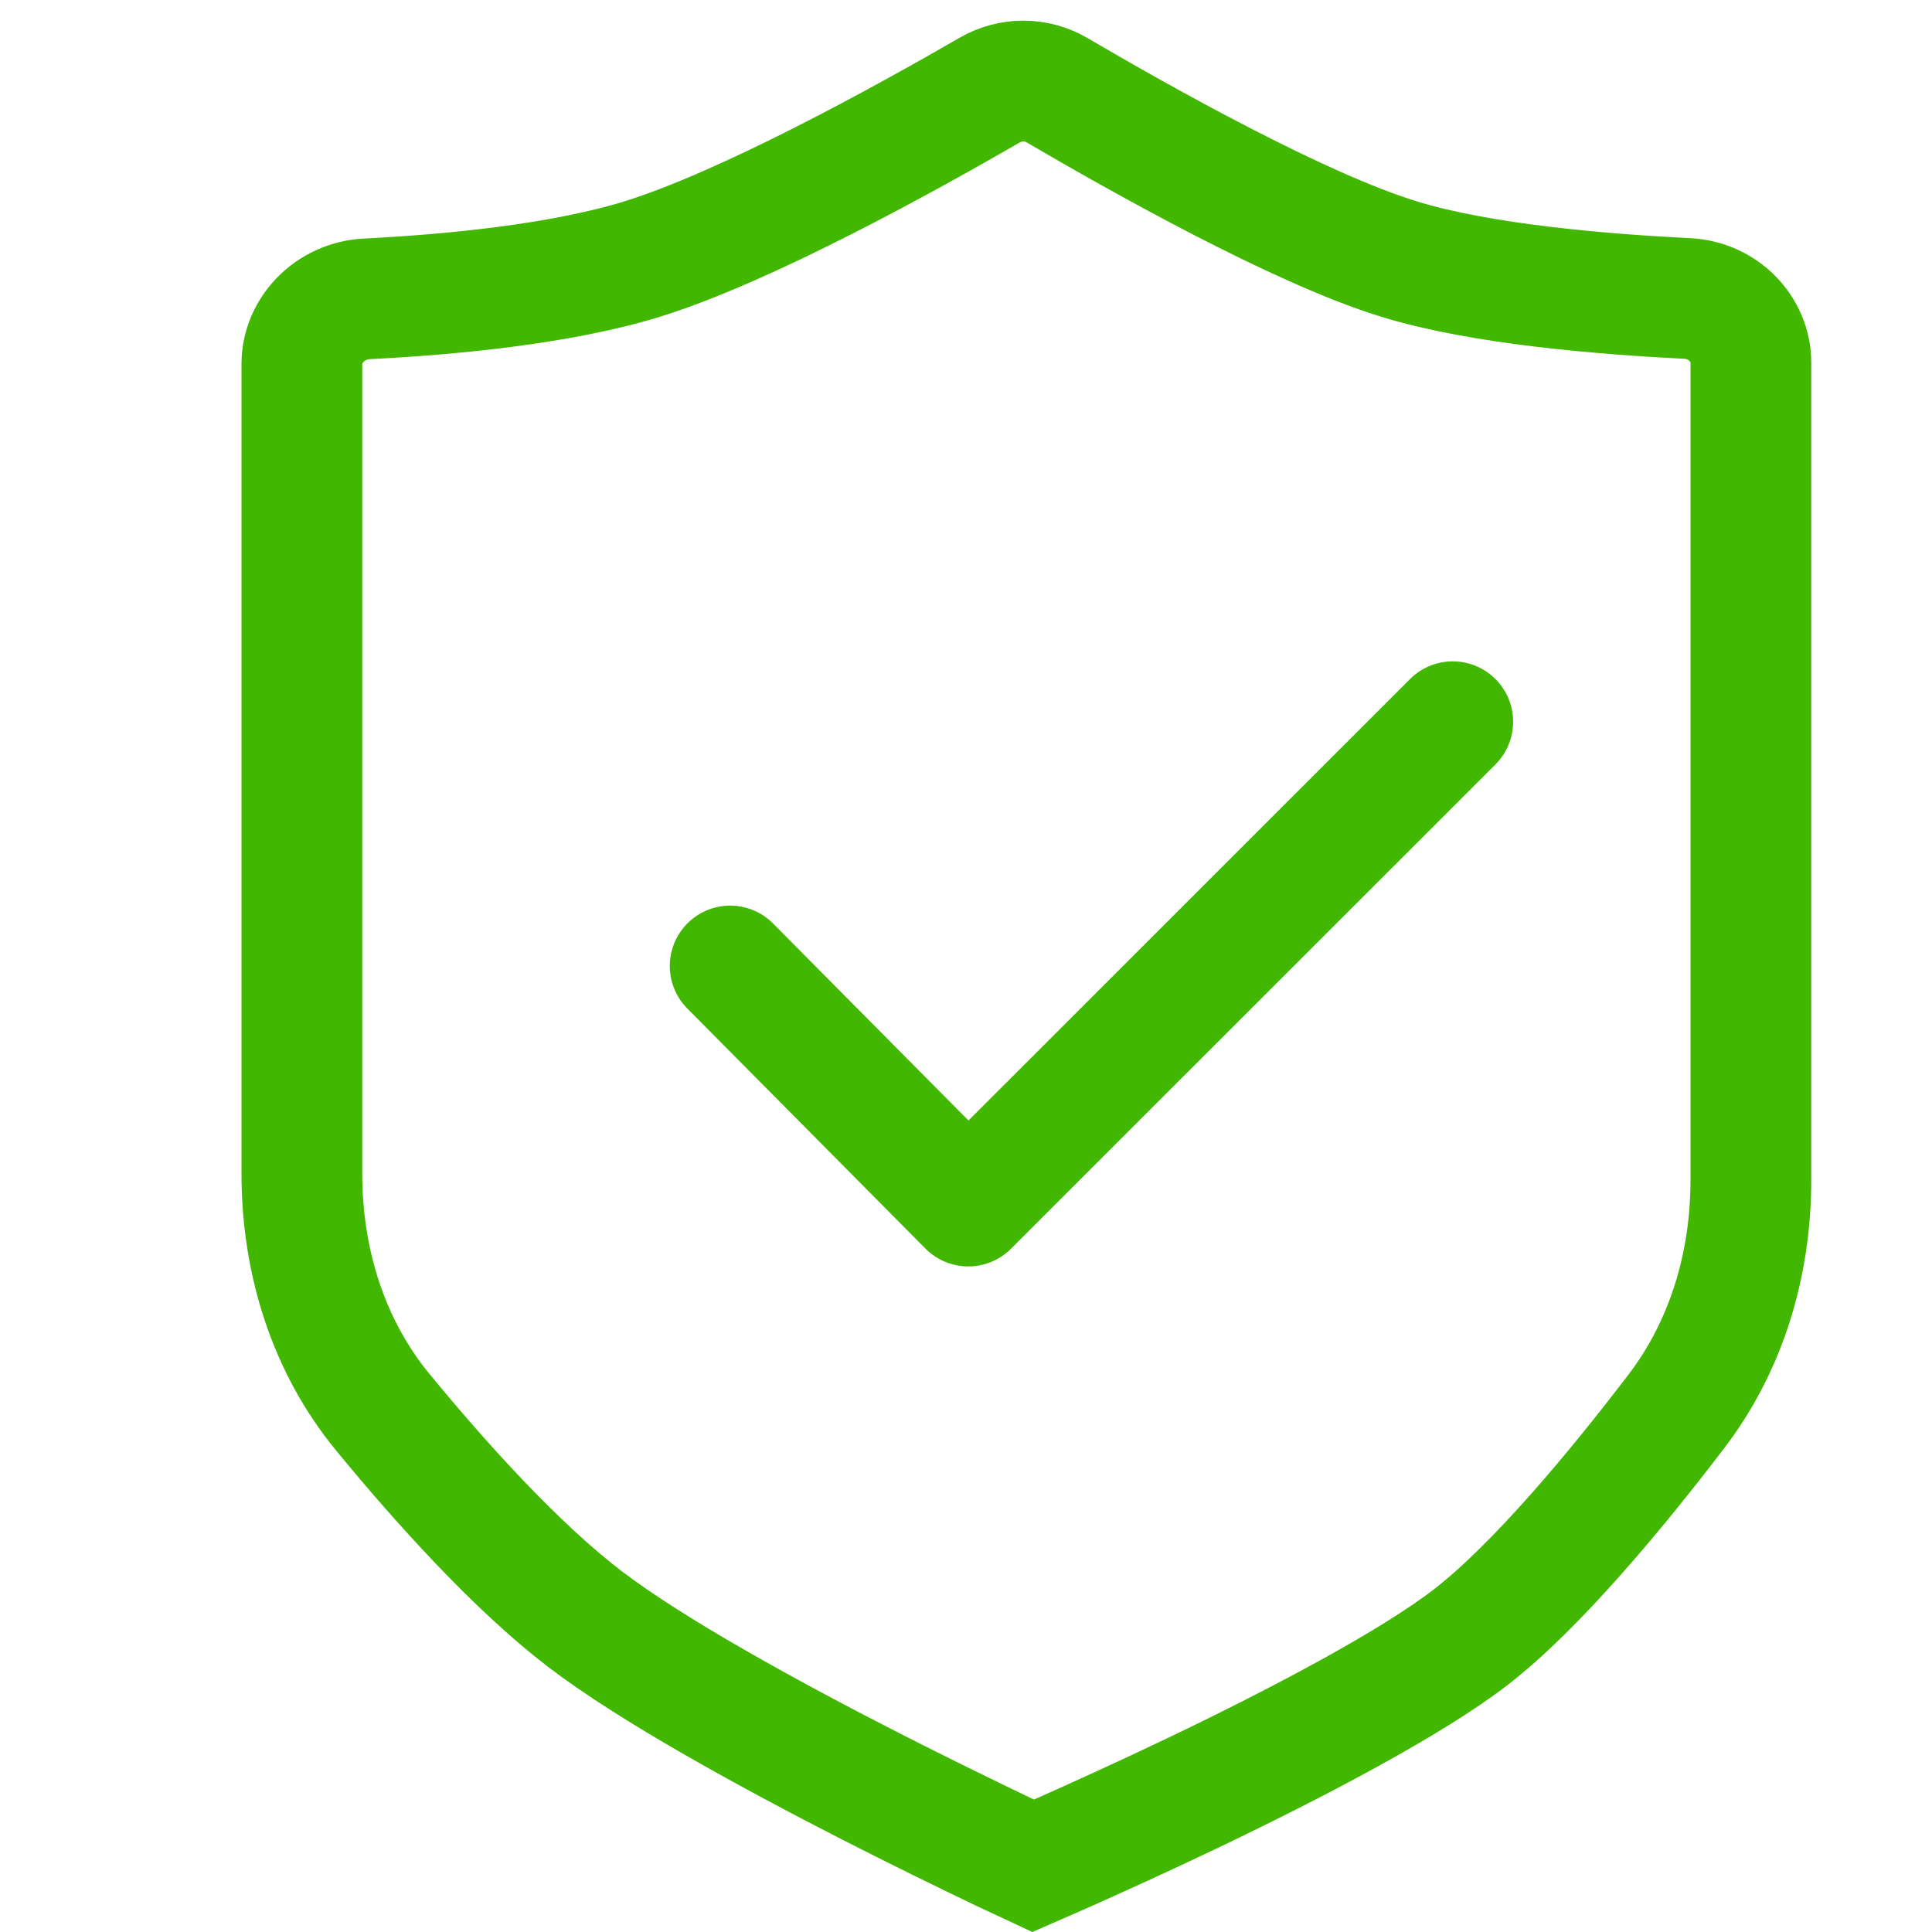
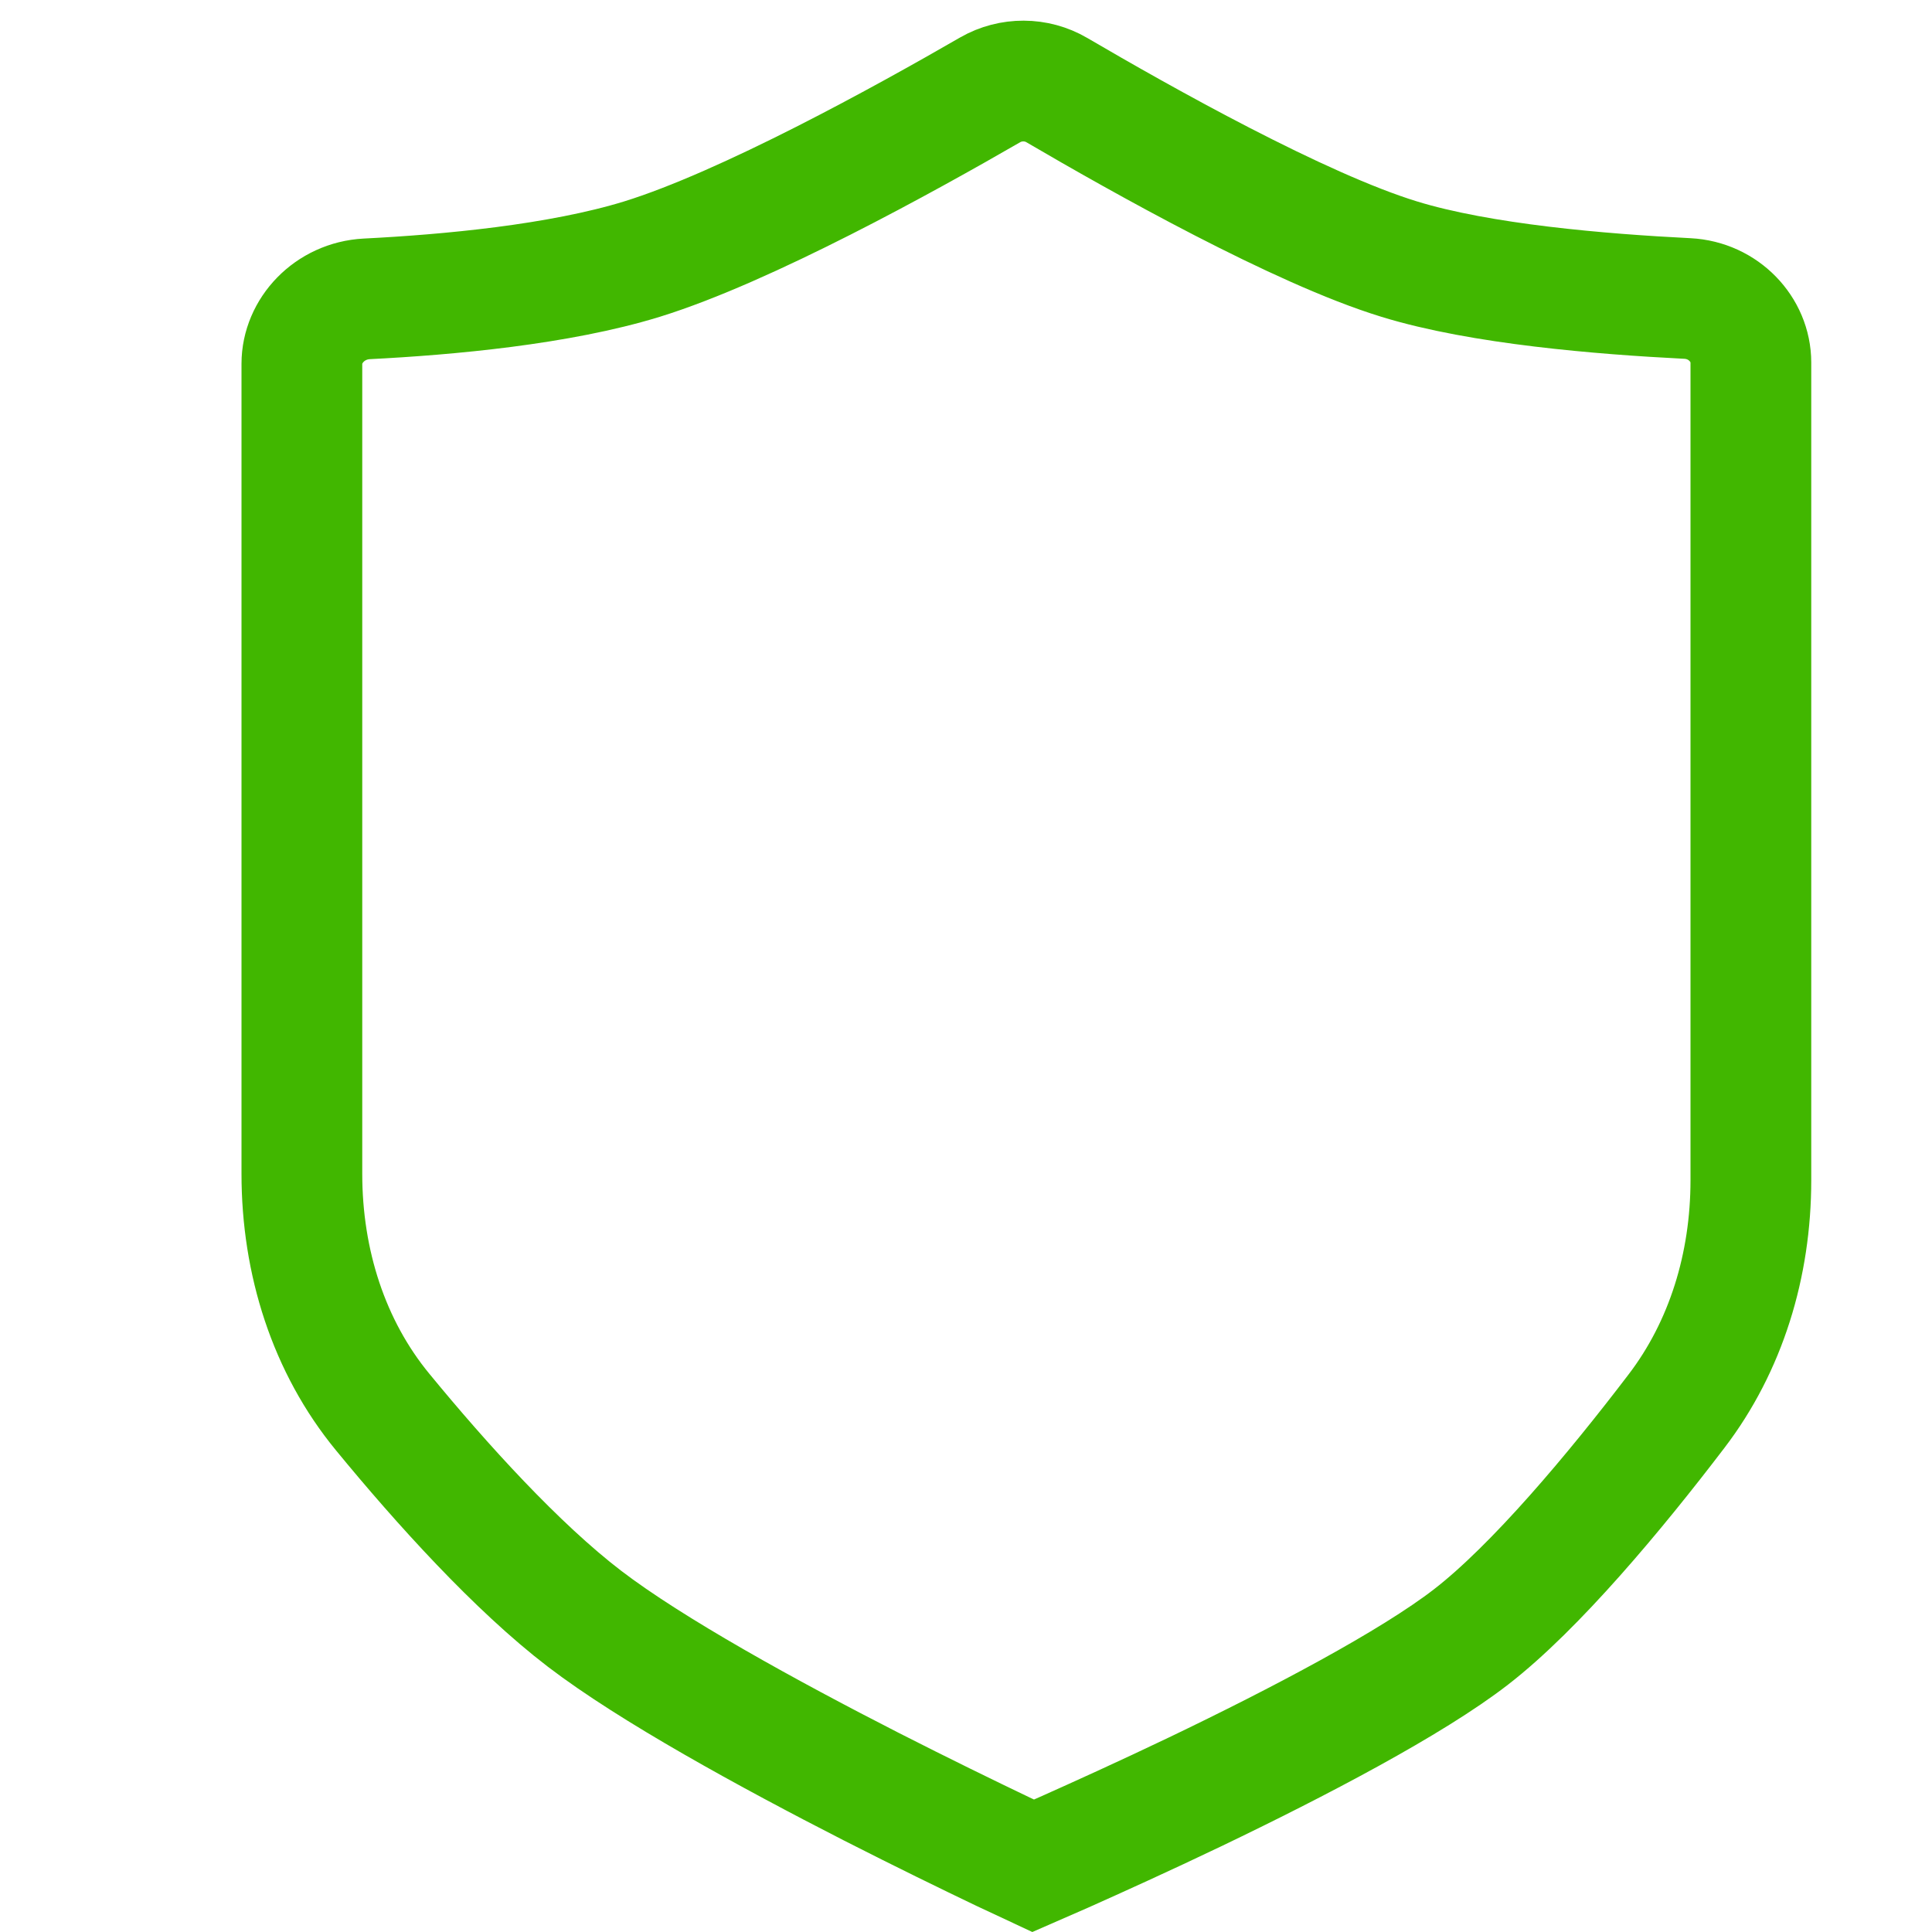
<svg xmlns="http://www.w3.org/2000/svg" width="16" height="16" viewBox="0 0 16 16" fill="none">
  <path d="M3.038 2.475C3.711 2.441 4.63 2.357 5.316 2.146C6.179 1.879 7.499 1.149 8.2 0.744C8.371 0.646 8.583 0.647 8.752 0.746C9.449 1.154 10.762 1.893 11.588 2.146C12.264 2.354 13.261 2.436 13.974 2.472C14.274 2.487 14.5 2.729 14.5 3.002V9.774C14.5 10.477 14.294 11.151 13.883 11.688C13.374 12.356 12.715 13.144 12.183 13.556C11.691 13.937 10.753 14.429 9.898 14.839C9.478 15.04 9.091 15.215 8.809 15.341C8.711 15.384 8.625 15.422 8.556 15.452C8.487 15.42 8.402 15.38 8.303 15.333C8.023 15.199 7.637 15.011 7.215 14.796C6.358 14.358 5.393 13.828 4.841 13.406C4.28 12.977 3.656 12.287 3.169 11.694C2.723 11.152 2.5 10.453 2.5 9.721V3.013C2.5 2.739 2.73 2.491 3.038 2.475Z" stroke="#41B700" />
-   <path d="M6.047 8L8.019 9.988L12.031 5.977" stroke="#41B700" stroke-linecap="round" stroke-linejoin="round" />
</svg>